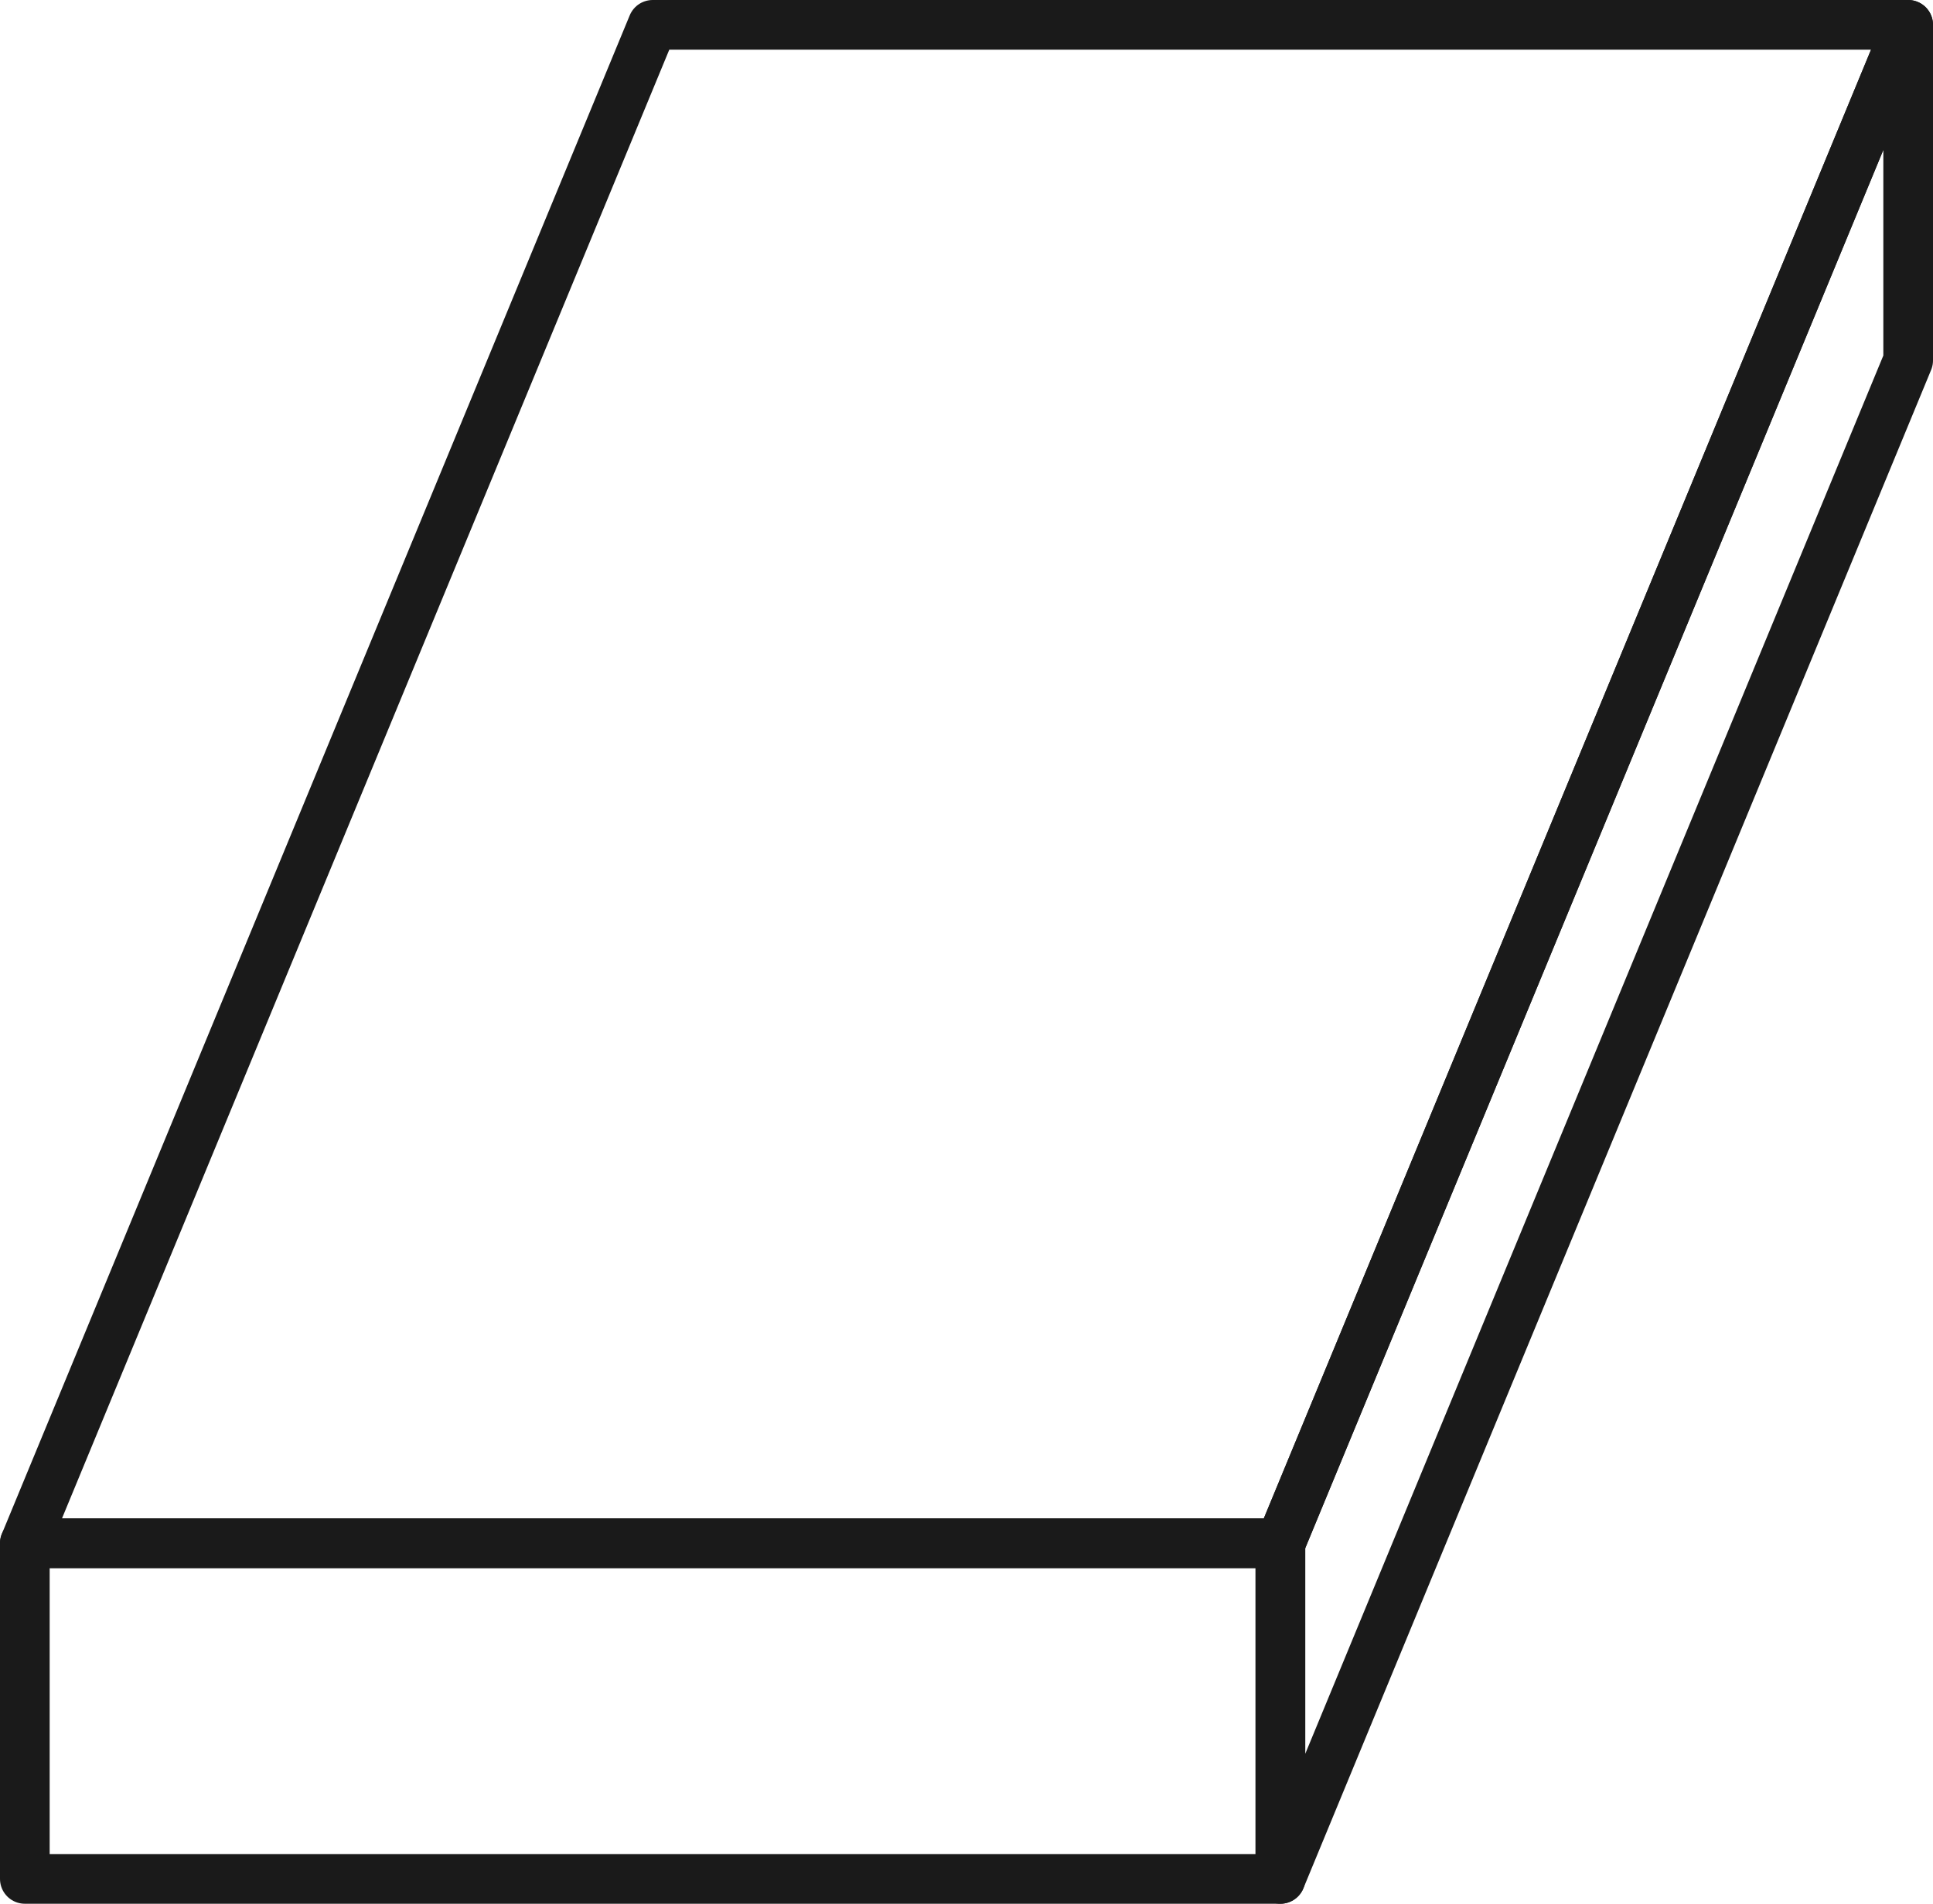
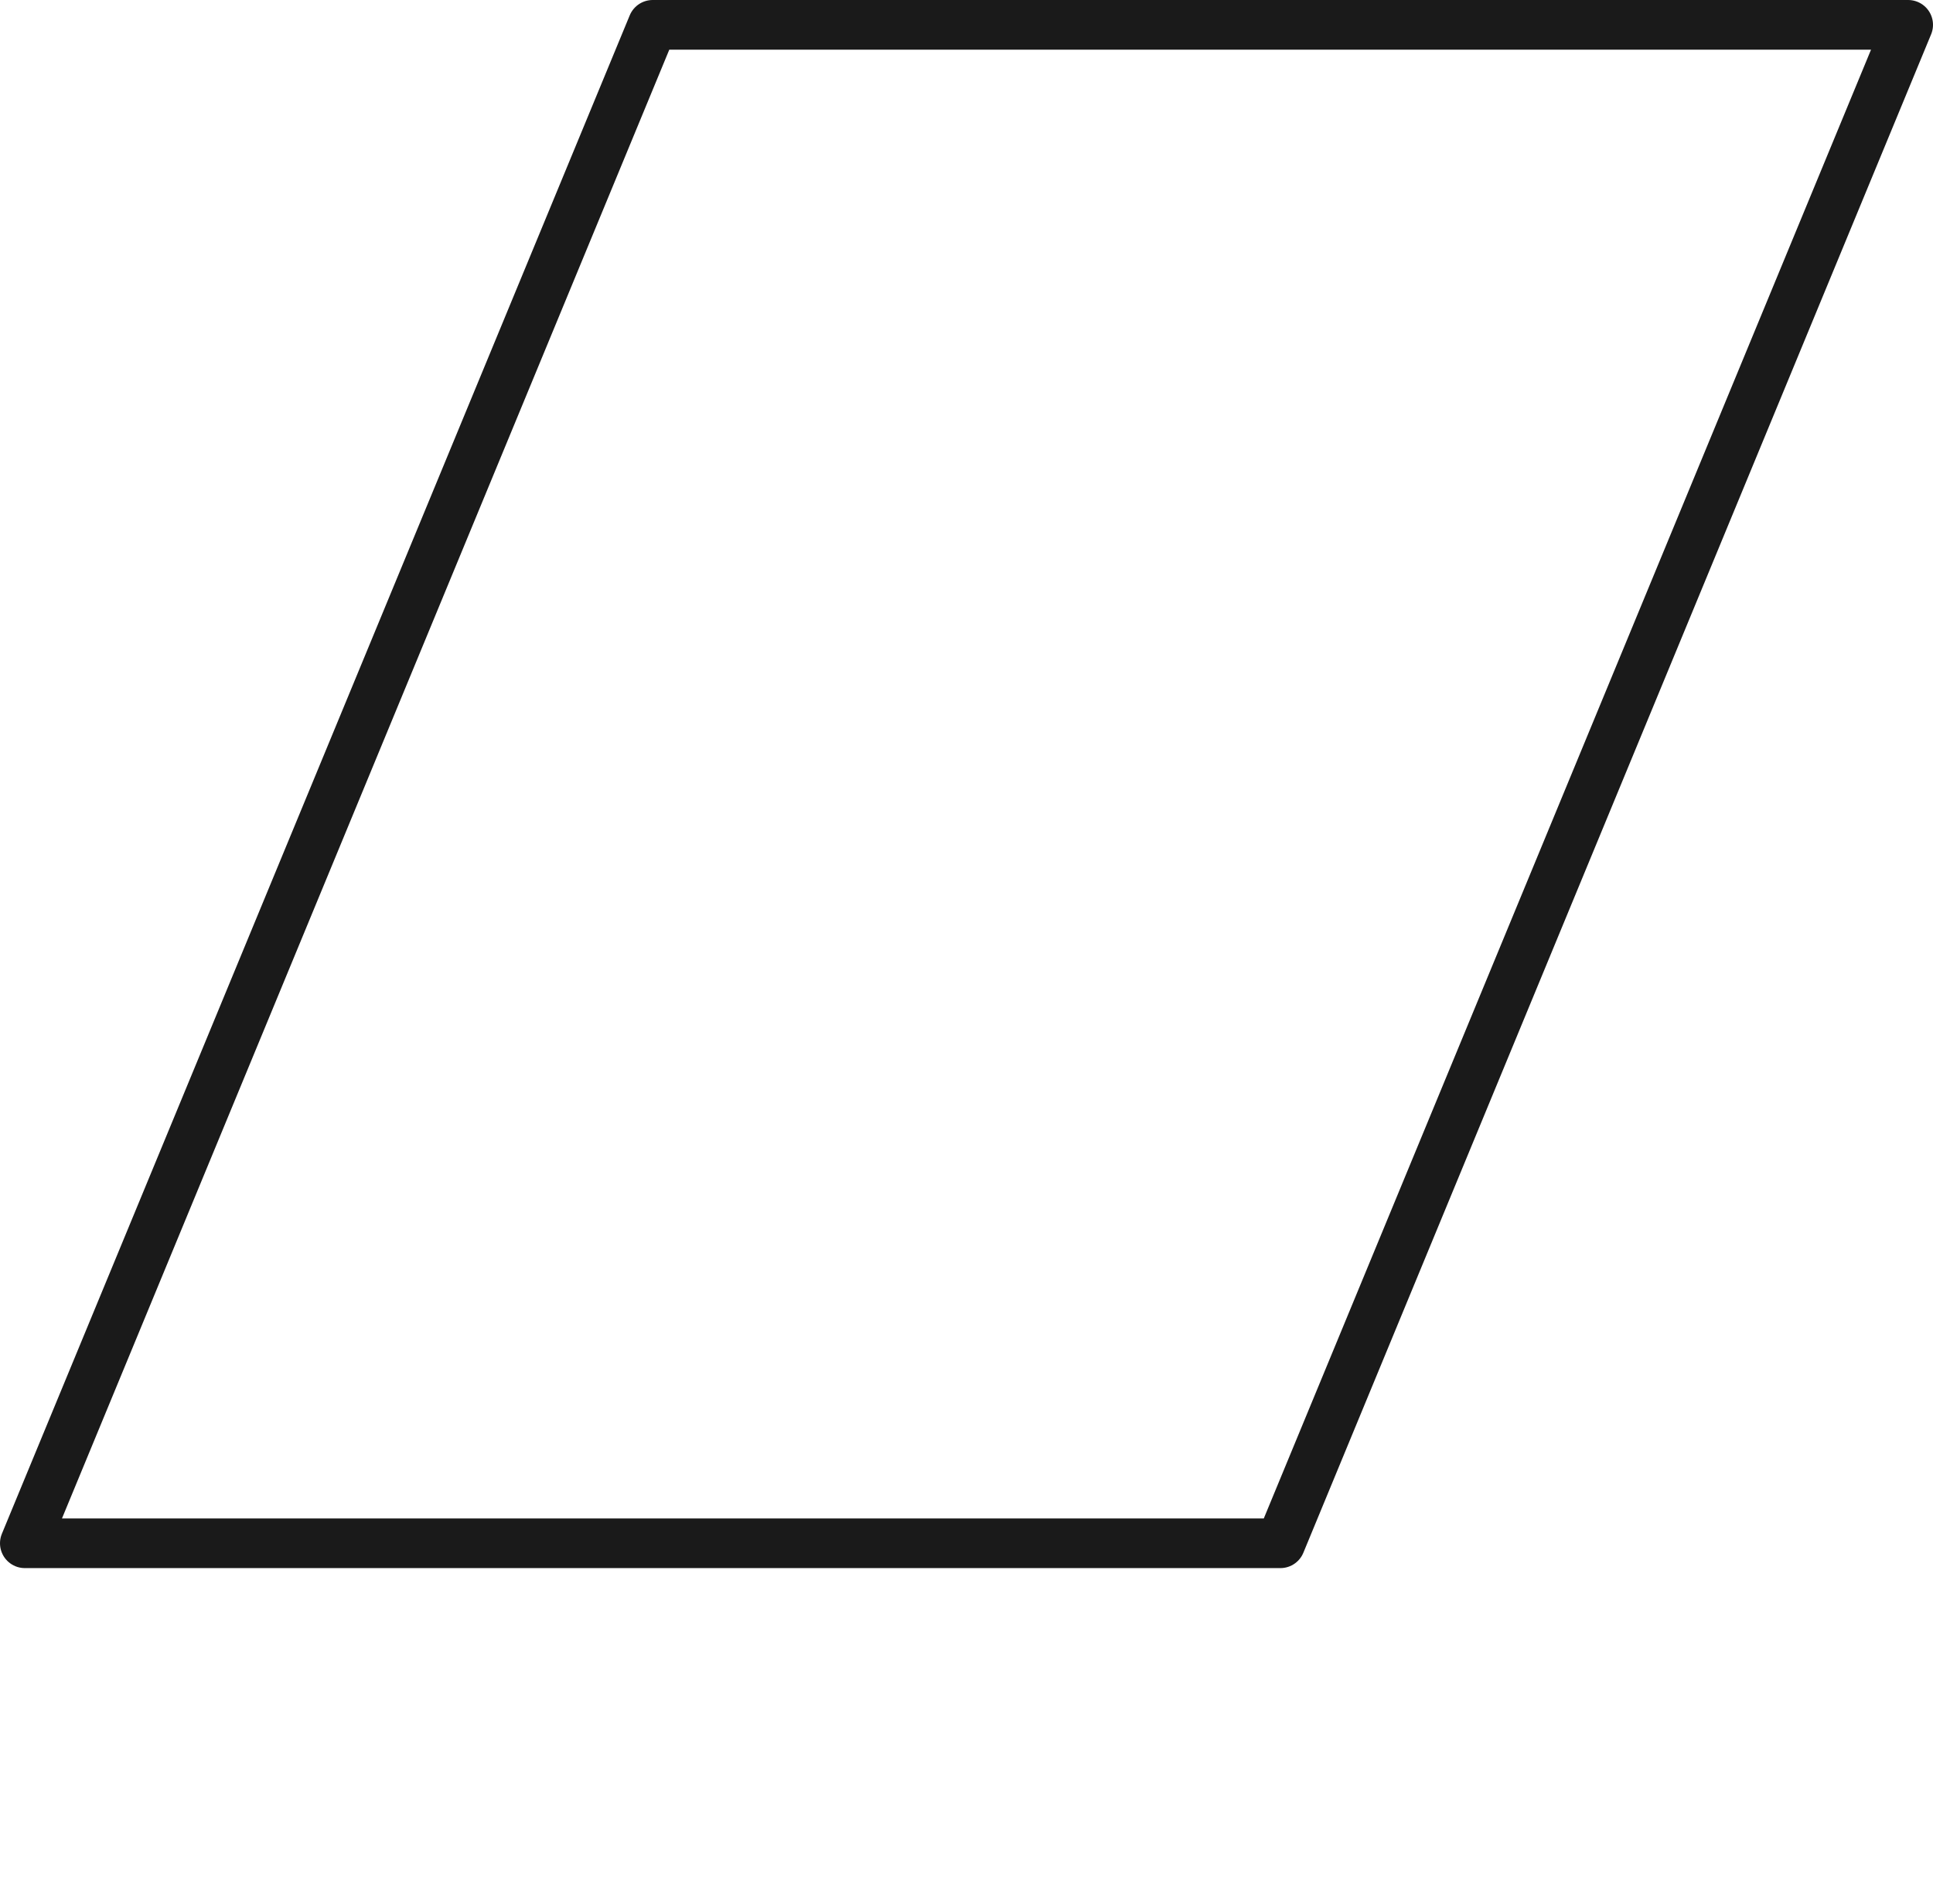
<svg xmlns="http://www.w3.org/2000/svg" width="116.756" height="115.012" viewBox="0 0 116.756 115.012">
  <defs>
    <style>
      .clsn-1 {
        fill: none;
        stroke: #1a1a1a;
        stroke-linecap: round;
        stroke-linejoin: round;
        stroke-width: 3px;
      }
    </style>
  </defs>
  <title>Plates</title>
  <g id="Layer_2" transform="translate(-0.377 -0.994)">
    <g id="Layer_1-2">
-       <rect id="Rectangle_23" data-name="Rectangle 23" class="clsn-1" width="75.837" height="20.277" transform="translate(1.877 94.229)" />
      <path id="Path_3" data-name="Path 3" class="clsn-1" d="M39.8,2.494,1.877,94.229H77.715L115.633,2.494Z" />
-       <path id="Path_4" data-name="Path 4" class="clsn-1" d="M115.633,22.771,77.715,114.506V94.229L115.633,2.494Z" />
    </g>
  </g>
</svg>